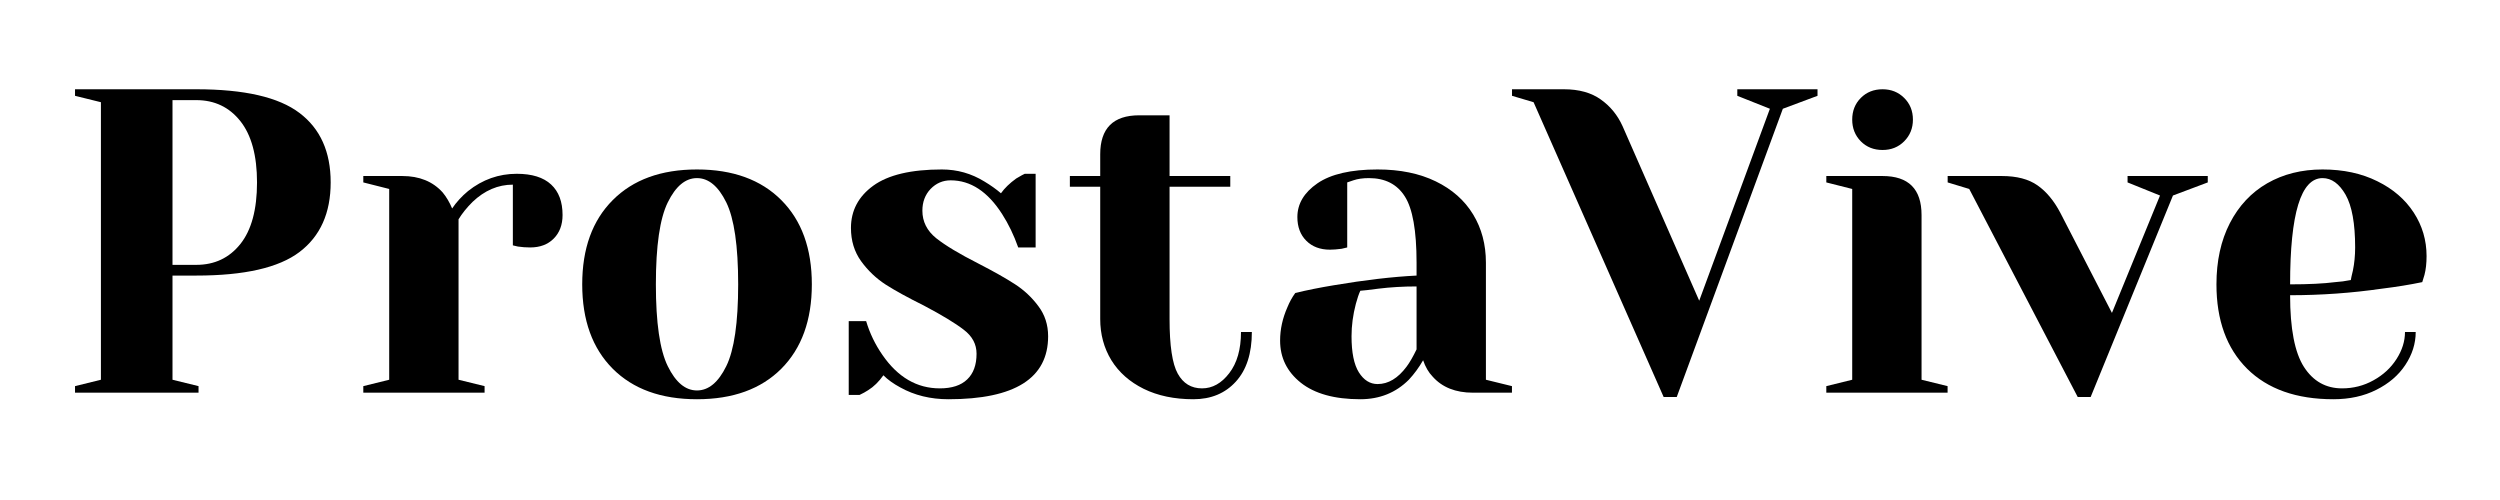
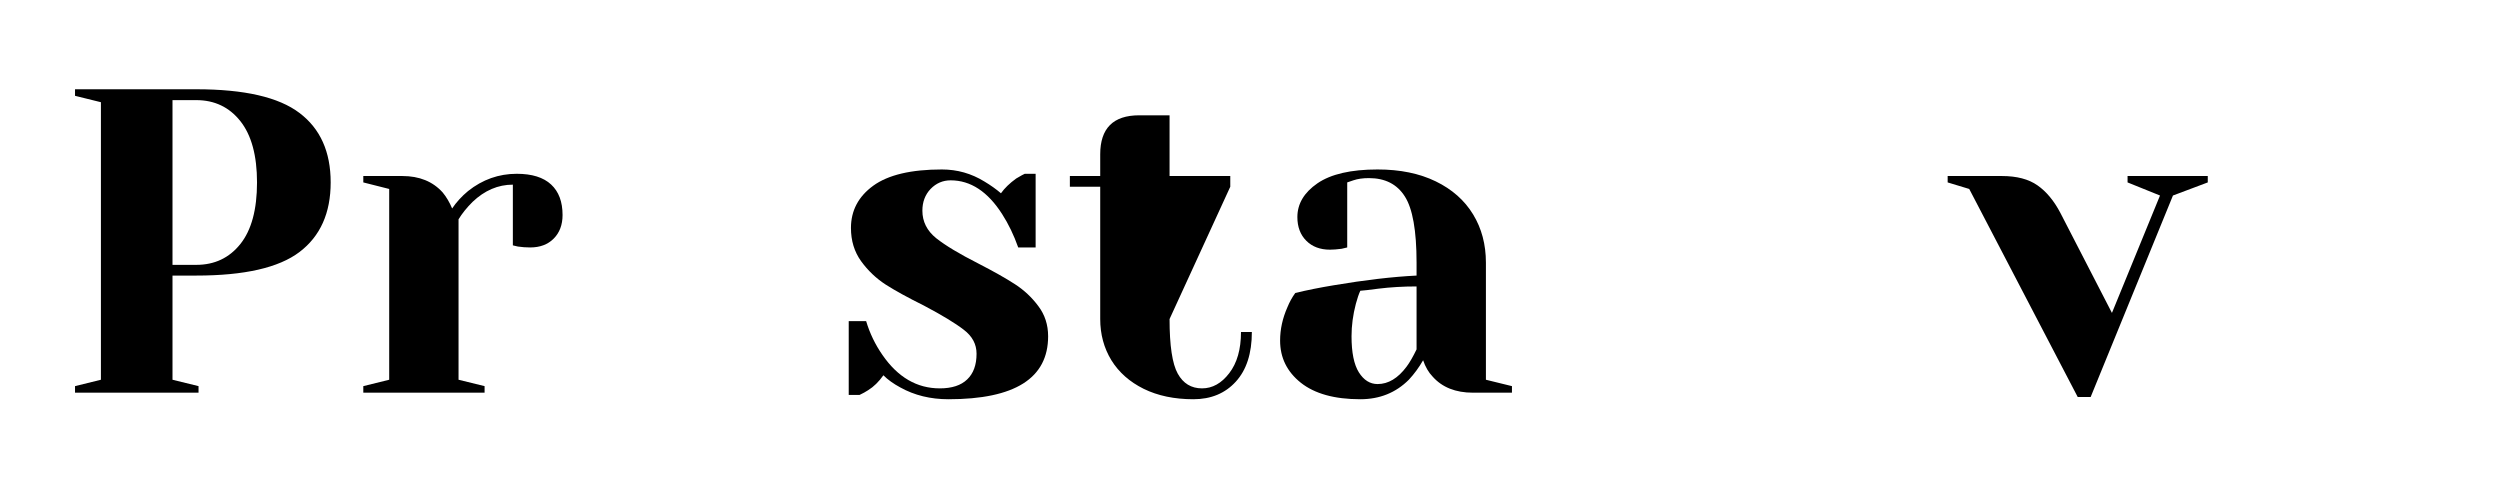
<svg xmlns="http://www.w3.org/2000/svg" width="350" zoomAndPan="magnify" viewBox="0 0 262.5 52.5" height="70" preserveAspectRatio="xMidYMid meet" version="1.0">
  <defs>
    <g />
  </defs>
  <g fill="#000000" fill-opacity="1">
    <g transform="translate(5.596, 41.232)">
      <g>
        <path d="M 2.281 -0.688 L 5 -1.359 L 5 -30.5 L 2.281 -31.172 L 2.281 -31.859 L 15.016 -31.859 C 20.055 -31.859 23.664 -31.031 25.844 -29.375 C 28.031 -27.727 29.125 -25.297 29.125 -22.078 C 29.125 -18.859 28.031 -16.422 25.844 -14.766 C 23.664 -13.117 20.055 -12.297 15.016 -12.297 L 12.516 -12.297 L 12.516 -1.359 L 15.25 -0.688 L 15.25 0 L 2.281 0 Z M 15.016 -13.422 C 16.93 -13.422 18.473 -14.148 19.641 -15.609 C 20.805 -17.066 21.391 -19.223 21.391 -22.078 C 21.391 -24.898 20.805 -27.047 19.641 -28.516 C 18.473 -29.984 16.93 -30.719 15.016 -30.719 L 12.516 -30.719 L 12.516 -13.422 Z M 15.016 -13.422 " />
      </g>
    </g>
  </g>
  <g fill="#000000" fill-opacity="1">
    <g transform="translate(36.319, 41.232)">
      <g>
        <path d="M 1.828 -0.688 L 4.547 -1.359 L 4.547 -21.391 L 1.828 -22.078 L 1.828 -22.75 L 5.922 -22.75 C 7.711 -22.75 9.125 -22.176 10.156 -21.031 C 10.539 -20.57 10.875 -20.008 11.156 -19.344 C 11.602 -20.008 12.16 -20.617 12.828 -21.172 C 14.348 -22.379 16.051 -22.984 17.938 -22.984 C 19.539 -22.984 20.742 -22.609 21.547 -21.859 C 22.348 -21.117 22.75 -20.051 22.75 -18.656 C 22.75 -17.625 22.438 -16.797 21.812 -16.172 C 21.195 -15.555 20.375 -15.25 19.344 -15.25 C 18.914 -15.25 18.488 -15.281 18.062 -15.344 L 17.531 -15.469 L 17.531 -21.844 C 15.977 -21.844 14.566 -21.238 13.297 -20.031 C 12.68 -19.414 12.191 -18.805 11.828 -18.203 L 11.828 -1.359 L 14.562 -0.688 L 14.562 0 L 1.828 0 Z M 1.828 -0.688 " />
      </g>
    </g>
  </g>
  <g fill="#000000" fill-opacity="1">
    <g transform="translate(59.305, 41.232)">
      <g>
-         <path d="M 13.875 0.688 C 10.113 0.688 7.164 -0.379 5.031 -2.516 C 2.895 -4.66 1.828 -7.613 1.828 -11.375 C 1.828 -15.133 2.895 -18.082 5.031 -20.219 C 7.164 -22.363 10.113 -23.438 13.875 -23.438 C 17.645 -23.438 20.598 -22.363 22.734 -20.219 C 24.867 -18.082 25.938 -15.133 25.938 -11.375 C 25.938 -7.613 24.867 -4.66 22.734 -2.516 C 20.598 -0.379 17.645 0.688 13.875 0.688 Z M 13.875 -0.234 C 15.094 -0.234 16.117 -1.082 16.953 -2.781 C 17.785 -4.477 18.203 -7.344 18.203 -11.375 C 18.203 -15.414 17.785 -18.285 16.953 -19.984 C 16.117 -21.68 15.094 -22.531 13.875 -22.531 C 12.664 -22.531 11.645 -21.68 10.812 -19.984 C 9.977 -18.285 9.562 -15.414 9.562 -11.375 C 9.562 -7.344 9.977 -4.477 10.812 -2.781 C 11.645 -1.082 12.664 -0.234 13.875 -0.234 Z M 13.875 -0.234 " />
-       </g>
+         </g>
    </g>
  </g>
  <g fill="#000000" fill-opacity="1">
    <g transform="translate(87.069, 41.232)">
      <g>
        <path d="M 12.516 0.688 C 10.629 0.688 8.945 0.273 7.469 -0.547 C 6.738 -0.941 6.145 -1.367 5.688 -1.828 C 5.207 -1.148 4.676 -0.629 4.094 -0.266 C 3.82 -0.086 3.52 0.078 3.188 0.234 L 2.047 0.234 L 2.047 -7.516 L 3.875 -7.516 C 4.258 -6.234 4.832 -5.047 5.594 -3.953 C 7.207 -1.617 9.211 -0.453 11.609 -0.453 C 12.879 -0.453 13.836 -0.766 14.484 -1.391 C 15.141 -2.016 15.469 -2.914 15.469 -4.094 C 15.469 -5.094 15.02 -5.93 14.125 -6.609 C 13.238 -7.297 11.836 -8.145 9.922 -9.156 C 8.285 -9.969 6.957 -10.695 5.938 -11.344 C 4.926 -12 4.062 -12.82 3.344 -13.812 C 2.633 -14.801 2.281 -15.961 2.281 -17.297 C 2.281 -19.117 3.062 -20.598 4.625 -21.734 C 6.188 -22.867 8.586 -23.438 11.828 -23.438 C 13.441 -23.438 14.93 -23.016 16.297 -22.172 C 16.961 -21.773 17.539 -21.363 18.031 -20.938 C 18.414 -21.477 18.945 -21.992 19.625 -22.484 C 20.133 -22.785 20.438 -22.953 20.531 -22.984 L 21.672 -22.984 L 21.672 -15.25 L 19.844 -15.25 C 19.383 -16.551 18.82 -17.719 18.156 -18.75 C 16.645 -21.113 14.844 -22.297 12.75 -22.297 C 11.926 -22.297 11.223 -21.992 10.641 -21.391 C 10.066 -20.785 9.781 -20.023 9.781 -19.109 C 9.781 -17.961 10.266 -17 11.234 -16.219 C 12.211 -15.445 13.688 -14.562 15.656 -13.562 C 17.258 -12.738 18.539 -12.016 19.5 -11.391 C 20.457 -10.773 21.273 -10.008 21.953 -9.094 C 22.641 -8.188 22.984 -7.129 22.984 -5.922 C 22.984 -1.516 19.492 0.688 12.516 0.688 Z M 12.516 0.688 " />
      </g>
    </g>
  </g>
  <g fill="#000000" fill-opacity="1">
    <g transform="translate(111.648, 41.232)">
      <g>
-         <path d="M 13.656 0.688 C 11.656 0.688 9.914 0.32 8.438 -0.406 C 6.969 -1.133 5.836 -2.133 5.047 -3.406 C 4.266 -4.688 3.875 -6.129 3.875 -7.734 L 3.875 -21.625 L 0.688 -21.625 L 0.688 -22.75 L 3.875 -22.75 L 3.875 -25.031 C 3.875 -27.758 5.238 -29.125 7.969 -29.125 L 11.156 -29.125 L 11.156 -22.75 L 17.531 -22.75 L 17.531 -21.625 L 11.156 -21.625 L 11.156 -7.734 C 11.156 -4.941 11.441 -3.031 12.016 -2 C 12.586 -0.969 13.438 -0.453 14.562 -0.453 C 15.656 -0.453 16.609 -0.984 17.422 -2.047 C 18.242 -3.109 18.656 -4.551 18.656 -6.375 L 19.797 -6.375 C 19.797 -4.125 19.234 -2.383 18.109 -1.156 C 16.992 0.07 15.508 0.688 13.656 0.688 Z M 13.656 0.688 " />
+         <path d="M 13.656 0.688 C 11.656 0.688 9.914 0.32 8.438 -0.406 C 6.969 -1.133 5.836 -2.133 5.047 -3.406 C 4.266 -4.688 3.875 -6.129 3.875 -7.734 L 3.875 -21.625 L 0.688 -21.625 L 0.688 -22.75 L 3.875 -22.75 L 3.875 -25.031 C 3.875 -27.758 5.238 -29.125 7.969 -29.125 L 11.156 -29.125 L 11.156 -22.75 L 17.531 -22.75 L 17.531 -21.625 L 11.156 -7.734 C 11.156 -4.941 11.441 -3.031 12.016 -2 C 12.586 -0.969 13.438 -0.453 14.562 -0.453 C 15.656 -0.453 16.609 -0.984 17.422 -2.047 C 18.242 -3.109 18.656 -4.551 18.656 -6.375 L 19.797 -6.375 C 19.797 -4.125 19.234 -2.383 18.109 -1.156 C 16.992 0.07 15.508 0.688 13.656 0.688 Z M 13.656 0.688 " />
      </g>
    </g>
  </g>
  <g fill="#000000" fill-opacity="1">
    <g transform="translate(132.13, 41.232)">
      <g>
        <path d="M 10.703 0.688 C 7.992 0.688 5.91 0.109 4.453 -1.047 C 3.004 -2.203 2.281 -3.676 2.281 -5.469 C 2.281 -6.645 2.535 -7.812 3.047 -8.969 C 3.266 -9.508 3.539 -10.008 3.875 -10.469 C 5.113 -10.77 6.461 -11.039 7.922 -11.281 C 11.191 -11.832 14.086 -12.172 16.609 -12.297 L 16.609 -13.656 C 16.609 -17.02 16.195 -19.336 15.375 -20.609 C 14.562 -21.891 13.305 -22.531 11.609 -22.531 C 10.973 -22.531 10.426 -22.453 9.969 -22.297 L 9.328 -22.078 L 9.328 -15.25 L 8.734 -15.109 C 8.254 -15.047 7.848 -15.016 7.516 -15.016 C 6.484 -15.016 5.656 -15.328 5.031 -15.953 C 4.406 -16.578 4.094 -17.406 4.094 -18.438 C 4.094 -19.832 4.797 -21.016 6.203 -21.984 C 7.617 -22.953 9.723 -23.438 12.516 -23.438 C 14.879 -23.438 16.914 -23.02 18.625 -22.188 C 20.344 -21.352 21.648 -20.195 22.547 -18.719 C 23.441 -17.25 23.891 -15.562 23.891 -13.656 L 23.891 -1.359 L 26.625 -0.688 L 26.625 0 L 22.531 0 C 20.707 0 19.297 -0.562 18.297 -1.688 C 17.867 -2.133 17.535 -2.707 17.297 -3.406 C 16.867 -2.656 16.367 -1.973 15.797 -1.359 C 14.43 0.004 12.734 0.688 10.703 0.688 Z M 12.516 -0.906 C 13.641 -0.906 14.656 -1.516 15.562 -2.734 C 15.895 -3.18 16.242 -3.785 16.609 -4.547 L 16.609 -11.156 C 15.211 -11.156 13.879 -11.078 12.609 -10.922 C 11.672 -10.797 11.035 -10.723 10.703 -10.703 C 10.547 -10.367 10.391 -9.91 10.234 -9.328 C 9.93 -8.172 9.781 -7.035 9.781 -5.922 C 9.781 -4.223 10.035 -2.961 10.547 -2.141 C 11.066 -1.316 11.723 -0.906 12.516 -0.906 Z M 12.516 -0.906 " />
      </g>
    </g>
  </g>
  <g fill="#000000" fill-opacity="1">
    <g transform="translate(159.667, 41.232)">
      <g>
-         <path d="M 1.359 -30.5 L -0.906 -31.172 L -0.906 -31.859 L 4.547 -31.859 C 6.129 -31.859 7.422 -31.5 8.422 -30.781 C 9.422 -30.07 10.18 -29.141 10.703 -27.984 L 18.75 -9.656 L 26.172 -29.812 L 22.75 -31.172 L 22.75 -31.859 L 31.172 -31.859 L 31.172 -31.172 L 27.531 -29.812 L 16.391 0.453 L 15.016 0.453 Z M 1.359 -30.5 " />
-       </g>
+         </g>
    </g>
  </g>
  <g fill="#000000" fill-opacity="1">
    <g transform="translate(189.935, 41.232)">
      <g>
-         <path d="M 1.828 -0.688 L 4.547 -1.359 L 4.547 -21.391 L 1.828 -22.078 L 1.828 -22.75 L 7.734 -22.75 C 10.461 -22.75 11.828 -21.383 11.828 -18.656 L 11.828 -1.359 L 14.562 -0.688 L 14.562 0 L 1.828 0 Z M 7.734 -25.484 C 6.816 -25.484 6.055 -25.785 5.453 -26.391 C 4.848 -27.004 4.547 -27.766 4.547 -28.672 C 4.547 -29.586 4.848 -30.348 5.453 -30.953 C 6.055 -31.555 6.816 -31.859 7.734 -31.859 C 8.641 -31.859 9.395 -31.555 10 -30.953 C 10.613 -30.348 10.922 -29.586 10.922 -28.672 C 10.922 -27.766 10.613 -27.004 10 -26.391 C 9.395 -25.785 8.641 -25.484 7.734 -25.484 Z M 7.734 -25.484 " />
-       </g>
+         </g>
    </g>
  </g>
  <g fill="#000000" fill-opacity="1">
    <g transform="translate(205.41, 41.232)">
      <g>
        <path d="M 1.359 -21.391 L -0.906 -22.078 L -0.906 -22.75 L 4.781 -22.75 C 6.352 -22.75 7.602 -22.422 8.531 -21.766 C 9.457 -21.117 10.254 -20.16 10.922 -18.891 L 16.344 -8.375 L 21.391 -20.703 L 17.984 -22.078 L 17.984 -22.75 L 26.406 -22.75 L 26.406 -22.078 L 22.75 -20.703 L 14.109 0.453 L 12.75 0.453 Z M 1.359 -21.391 " />
      </g>
    </g>
  </g>
  <g fill="#000000" fill-opacity="1">
    <g transform="translate(230.899, 41.232)">
      <g>
-         <path d="M 14.109 0.688 C 10.223 0.688 7.203 -0.379 5.047 -2.516 C 2.898 -4.66 1.828 -7.613 1.828 -11.375 C 1.828 -13.832 2.297 -15.973 3.234 -17.797 C 4.172 -19.617 5.477 -21.016 7.156 -21.984 C 8.844 -22.953 10.781 -23.438 12.969 -23.438 C 15.156 -23.438 17.07 -23.023 18.719 -22.203 C 20.375 -21.391 21.648 -20.289 22.547 -18.906 C 23.441 -17.531 23.891 -16.008 23.891 -14.344 C 23.891 -13.582 23.816 -12.926 23.672 -12.375 L 23.438 -11.609 C 22.133 -11.336 20.723 -11.109 19.203 -10.922 C 16.016 -10.461 12.801 -10.234 9.562 -10.234 C 9.562 -6.723 10.047 -4.211 11.016 -2.703 C 11.984 -1.203 13.316 -0.453 15.016 -0.453 C 16.203 -0.453 17.301 -0.734 18.312 -1.297 C 19.332 -1.859 20.141 -2.602 20.734 -3.531 C 21.328 -4.457 21.625 -5.406 21.625 -6.375 L 22.75 -6.375 C 22.75 -5.156 22.383 -4 21.656 -2.906 C 20.938 -1.82 19.922 -0.953 18.609 -0.297 C 17.305 0.359 15.805 0.688 14.109 0.688 Z M 9.562 -11.375 C 11.5 -11.375 13.078 -11.453 14.297 -11.609 C 14.805 -11.641 15.352 -11.711 15.938 -11.828 C 15.957 -11.984 16.031 -12.316 16.156 -12.828 C 16.312 -13.586 16.391 -14.395 16.391 -15.25 C 16.391 -17.77 16.055 -19.613 15.391 -20.781 C 14.723 -21.945 13.914 -22.531 12.969 -22.531 C 10.695 -22.531 9.562 -18.812 9.562 -11.375 Z M 9.562 -11.375 " />
-       </g>
+         </g>
    </g>
  </g>
</svg>